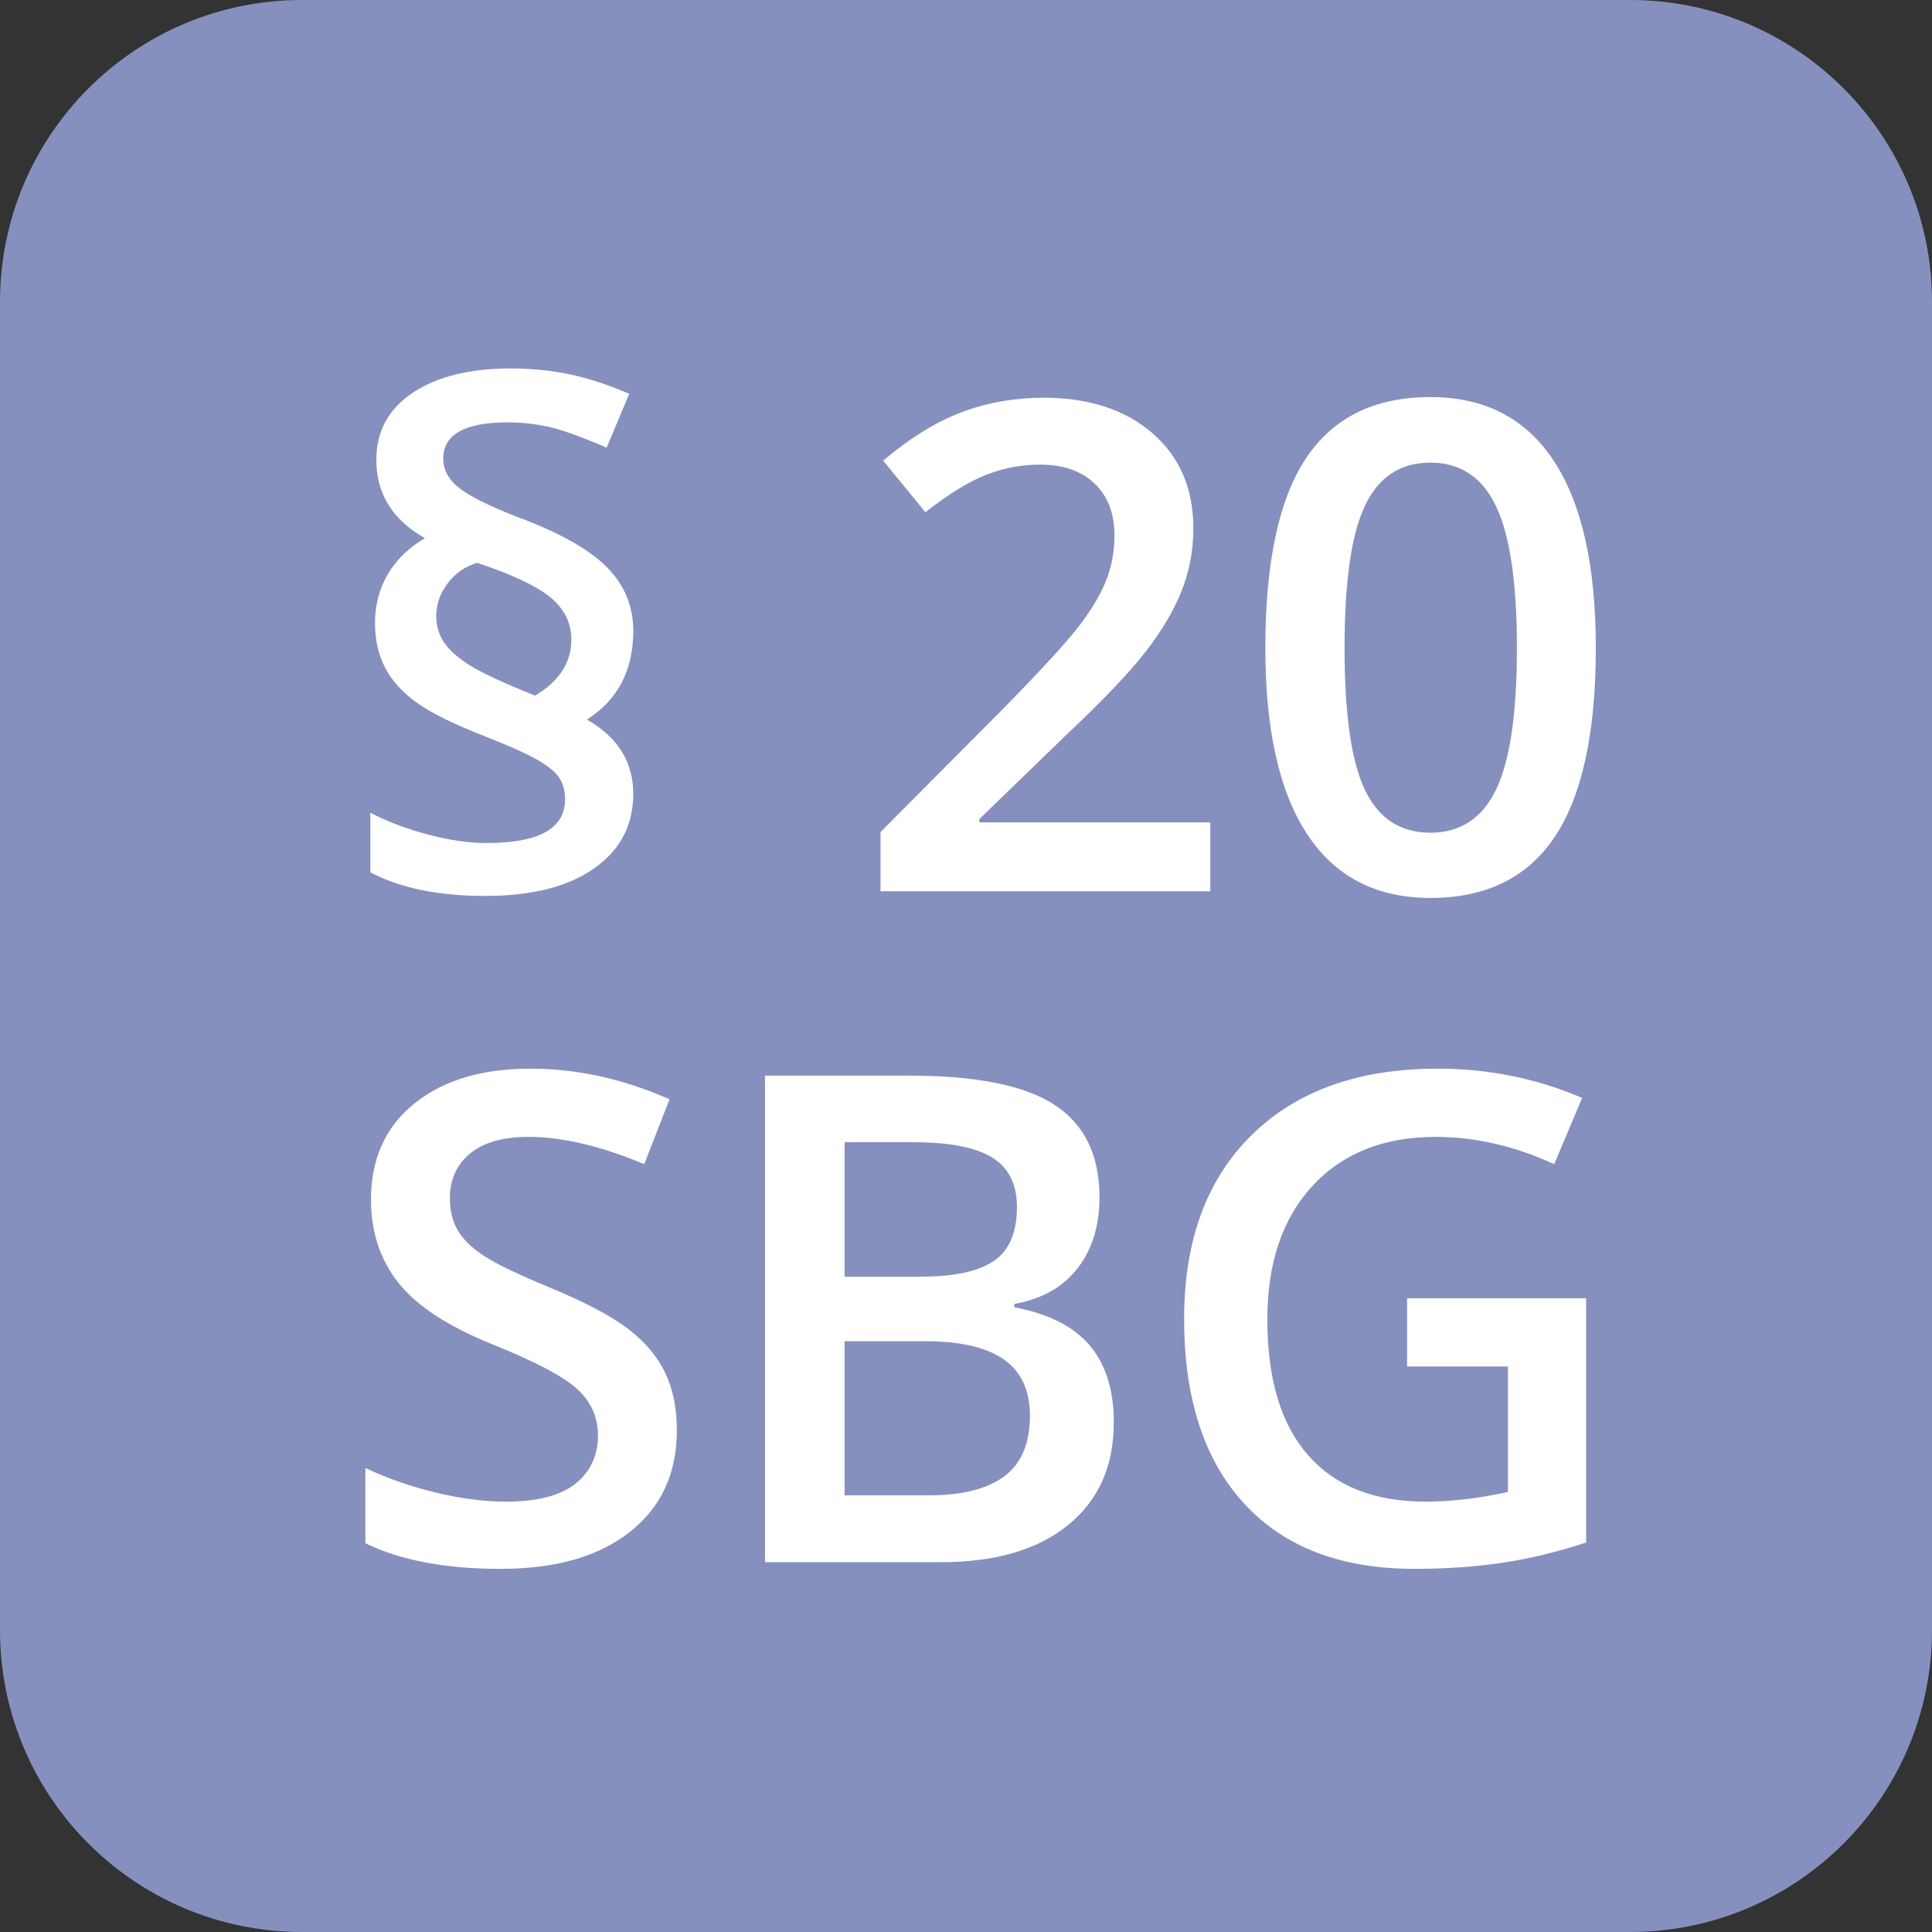
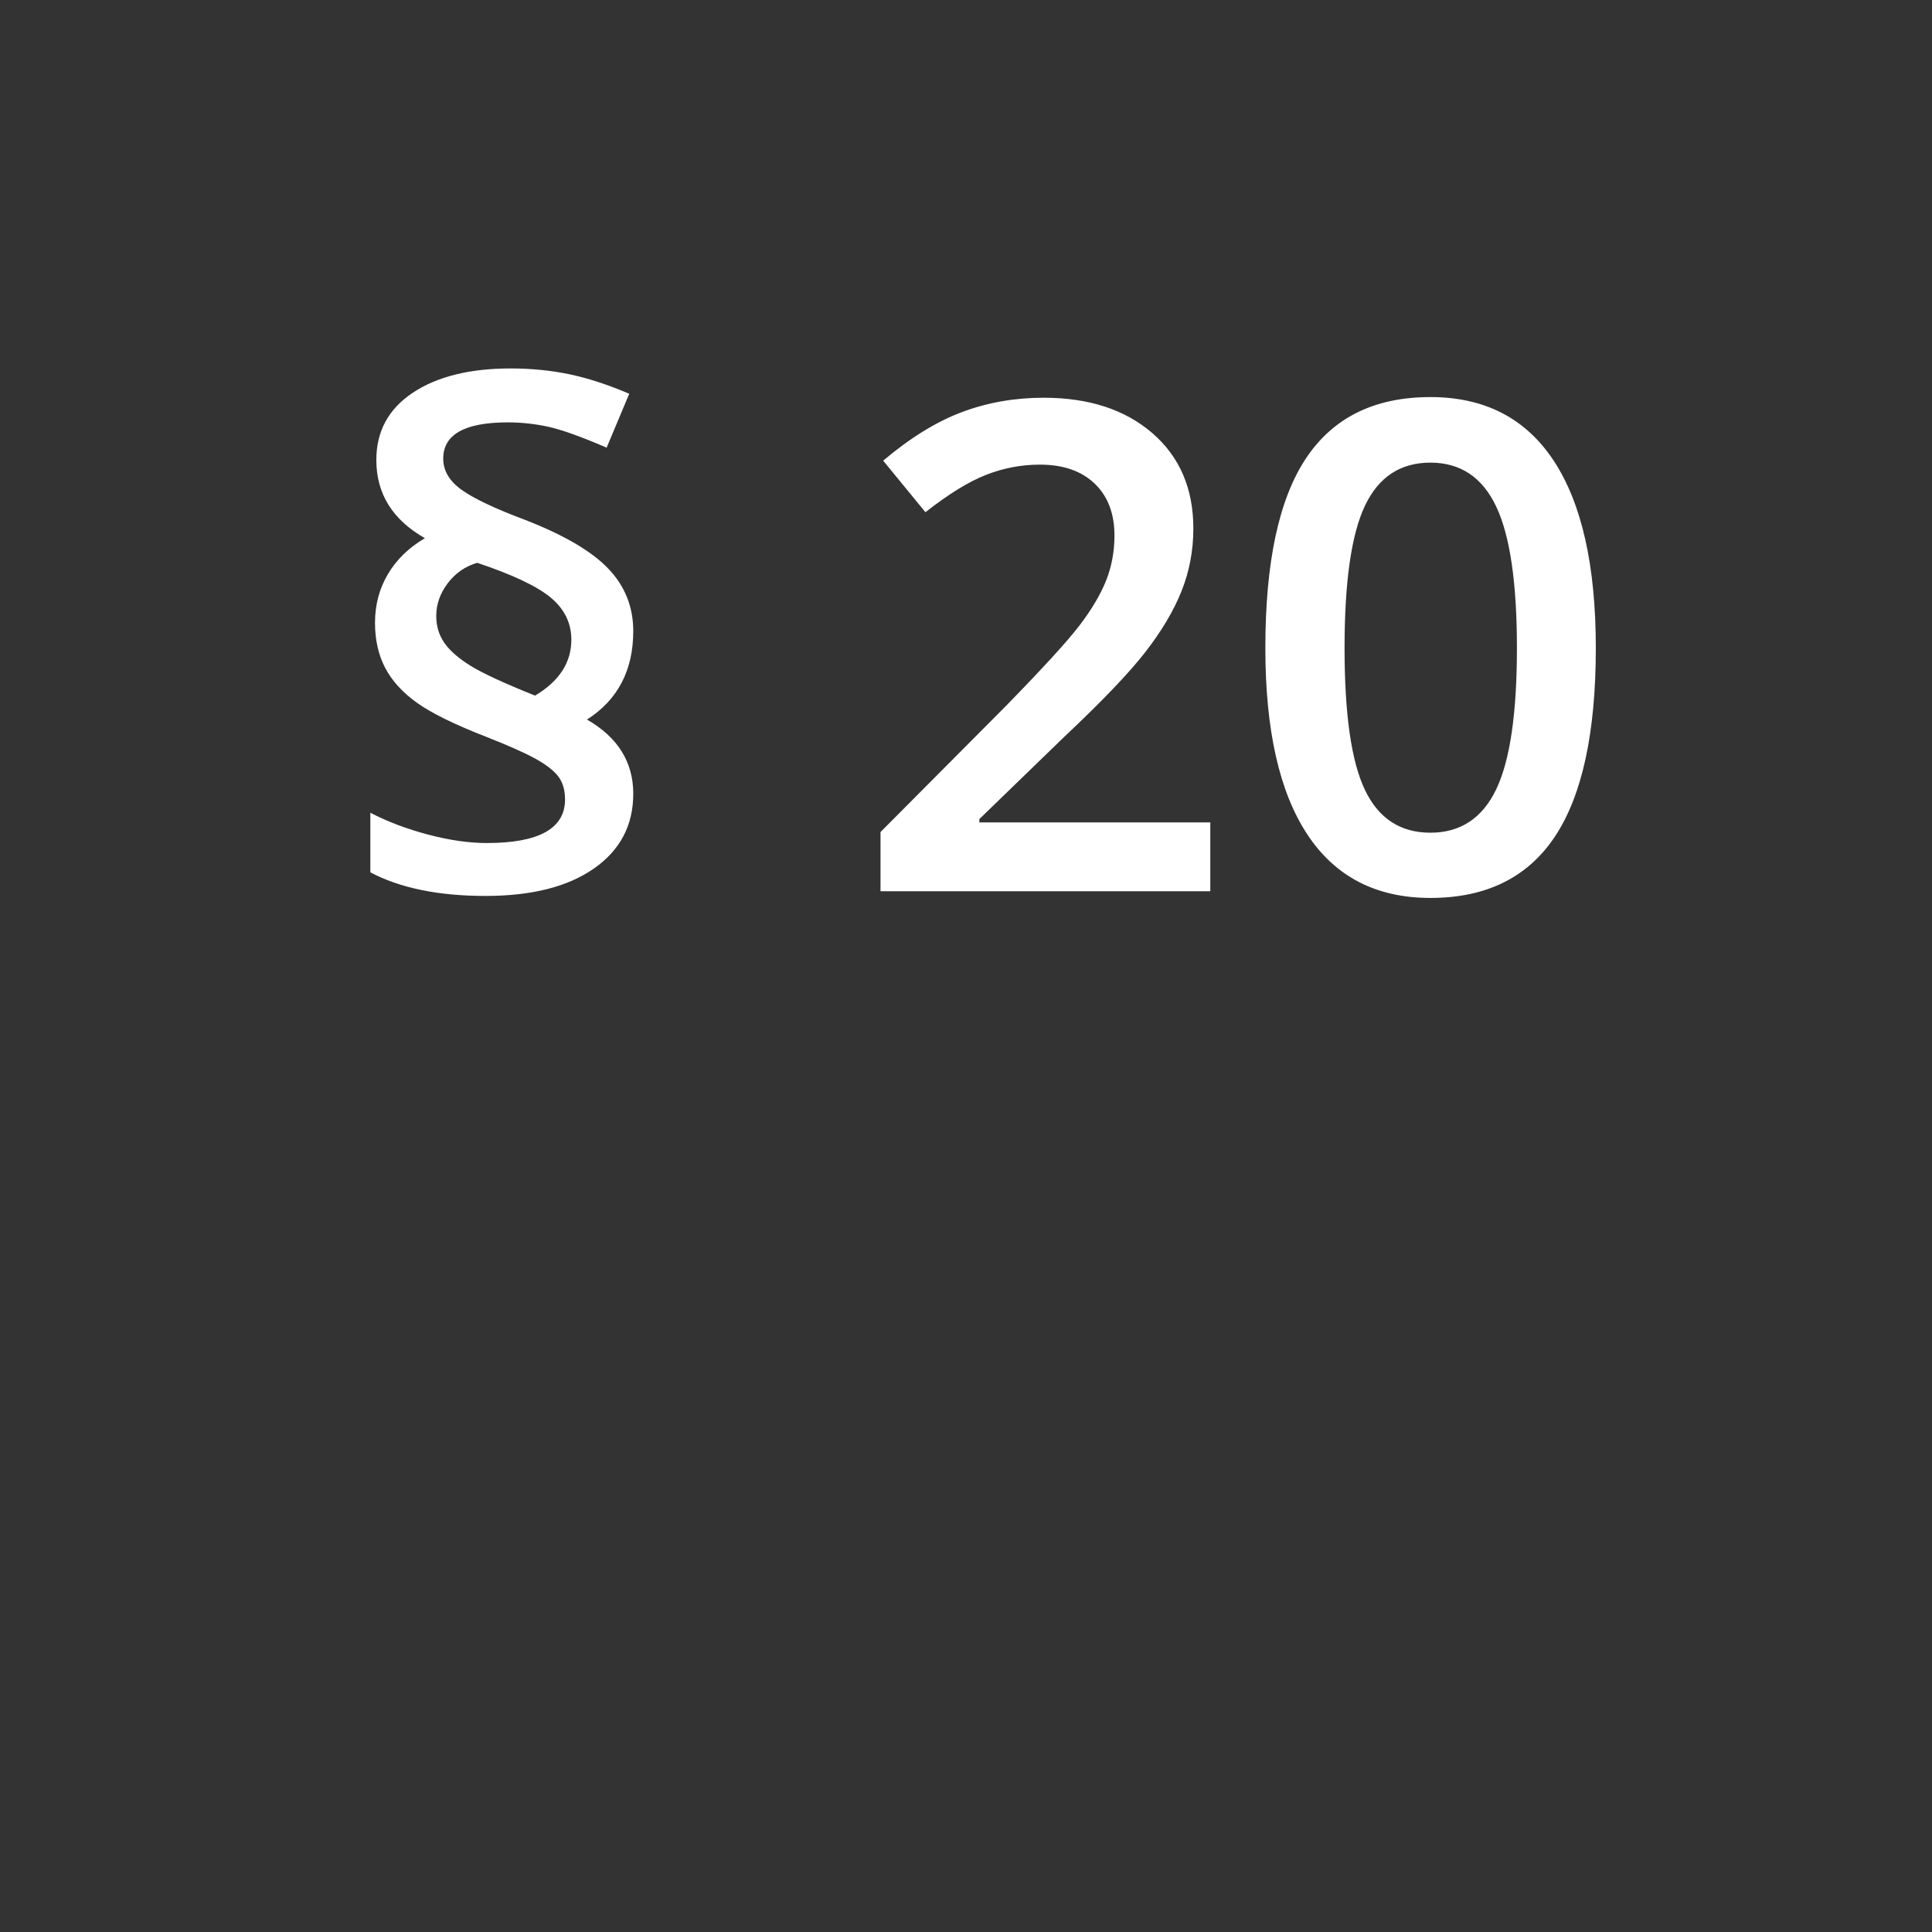
<svg xmlns="http://www.w3.org/2000/svg" id="uuid-936795be-f3ec-4228-b9e5-a508fb2e7cc8" data-name="Ebene 1" viewBox="0 0 90.709 90.708">
  <rect x="0" y="0" width="90.709" height="90.708" fill="#333333" stroke="none" />
  <defs>
    <style>
      .uuid-3c2625a3-cb08-4124-ba98-c4323a6b2cdd {
        fill: #fff;
      }

      .uuid-0c849ca4-d558-45a4-9236-75b2bd11b237 {
        fill: #8690bf;
      }
    </style>
  </defs>
-   <path class="uuid-0c849ca4-d558-45a4-9236-75b2bd11b237" d="m14.174,0C6.346,0,0,6.345,0,14.173v62.362c0,7.828,6.346,14.173,14.174,14.173h62.362c7.828,0,14.173-6.345,14.173-14.173V14.173c0-7.828-6.345-14.173-14.173-14.173H14.174Z" />
-   <path class="uuid-3c2625a3-cb08-4124-ba98-c4323a6b2cdd" d="m31.232,64.456c-.365-.761-.938-1.443-1.719-2.047-.781-.604-2.011-1.255-3.688-1.953-1.489-.615-2.521-1.11-3.093-1.485-.573-.375-.985-.773-1.235-1.195-.25-.422-.375-.93-.375-1.523,0-.865.313-1.56.938-2.086.625-.526,1.541-.789,2.75-.789,1.594,0,3.406.427,5.437,1.281l1.188-3.047c-2.167-.958-4.344-1.438-6.531-1.438-2.282,0-4.1.547-5.454,1.641-1.354,1.094-2.031,2.594-2.031,4.5,0,1.521.427,2.823,1.281,3.906.854,1.084,2.323,2.047,4.407,2.891,2.02.812,3.354,1.516,4,2.109.645.594.968,1.318.968,2.172,0,.948-.351,1.703-1.054,2.266-.703.562-1.795.844-3.274.844-1.01,0-2.101-.141-3.273-.422-1.172-.282-2.279-.667-3.32-1.157v3.532c1.645.802,3.76,1.203,6.343,1.203,2.584,0,4.61-.578,6.078-1.735,1.469-1.156,2.204-2.75,2.204-4.781,0-1.031-.183-1.927-.547-2.687h0Zm4.687,8.89h8.25c2.552,0,4.544-.58,5.976-1.742,1.432-1.161,2.149-2.768,2.149-4.82,0-1.521-.378-2.727-1.133-3.617-.755-.891-1.935-1.487-3.539-1.789v-.157c1.291-.229,2.281-.786,2.969-1.672.687-.885,1.031-1.994,1.031-3.328,0-1.979-.701-3.427-2.102-4.343-1.401-.917-3.674-1.375-6.82-1.375h-6.781v22.843h0Zm3.734-19.718h3.235c1.687,0,2.919.239,3.695.718.776.48,1.164,1.256,1.164,2.328,0,1.188-.359,2.029-1.078,2.524-.719.495-1.86.742-3.422.742h-3.594v-6.312h0Zm3.781,9.343c1.657,0,2.891.287,3.704.86.812.573,1.218,1.453,1.218,2.64,0,1.292-.398,2.237-1.195,2.836s-1.977.899-3.539.899h-3.969v-7.235h3.781Zm22.63,1.188h4.735v5.89c-1.375.303-2.667.454-3.875.454-2.396,0-4.232-.727-5.508-2.18s-1.914-3.576-1.914-6.367c0-2.657.708-4.75,2.125-6.282,1.416-1.531,3.344-2.296,5.781-2.296,1.854,0,3.708.427,5.563,1.281l1.312-3.11c-2.135-.916-4.396-1.375-6.781-1.375-3.709,0-6.62,1.039-8.735,3.118-2.114,2.078-3.171,4.955-3.171,8.632,0,3.73.937,6.618,2.812,8.664,1.875,2.047,4.542,3.071,8,3.071,1.469,0,2.836-.094,4.102-.281,1.265-.188,2.586-.506,3.961-.954v-11.468h-8.407v3.203h0Z" />
  <path class="uuid-3c2625a3-cb08-4124-ba98-c4323a6b2cdd" d="m18.083,31.354c.318.609.815,1.156,1.492,1.641.677.484,1.75,1.013,3.219,1.586,1.01.396,1.776.734,2.297,1.015.521.282.891.563,1.109.844.219.281.329.646.329,1.094,0,1.365-1.225,2.047-3.672,2.047-.844,0-1.766-.133-2.766-.399-1-.265-1.901-.606-2.703-1.023v2.797c1.396.739,3.198,1.109,5.406,1.109,2.167,0,3.865-.43,5.094-1.289s1.844-2.029,1.844-3.508c0-1.489-.724-2.651-2.172-3.484,1.448-.927,2.172-2.313,2.172-4.156,0-1.136-.391-2.112-1.172-2.93-.781-.818-2.084-1.581-3.906-2.289-1.417-.531-2.412-1.003-2.985-1.414-.573-.412-.859-.899-.859-1.461,0-1.135,1.01-1.703,3.031-1.703.635,0,1.266.068,1.891.203.625.135,1.541.463,2.75.984l1.062-2.531c-1.031-.438-1.979-.745-2.844-.922-.864-.177-1.771-.266-2.718-.266-1.928,0-3.461.381-4.602,1.141-1.141.761-1.711,1.813-1.711,3.156,0,1.584.76,2.808,2.281,3.672-.76.448-1.341,1.013-1.742,1.695-.401.683-.601,1.441-.601,2.274,0,.802.158,1.508.476,2.117h0Zm2.938-3.969c.359-.474.82-.794,1.383-.961,1.656.553,2.807,1.097,3.453,1.633.645.537.968,1.196.968,1.977,0,1.073-.567,1.948-1.703,2.625-1.458-.583-2.471-1.052-3.039-1.406-.568-.354-.976-.714-1.226-1.079-.25-.364-.375-.781-.375-1.25,0-.552.179-1.065.539-1.539h0Zm35.804,11.227h-10.843v-.156l3.968-3.844c1.782-1.677,3.055-3.008,3.821-3.992.765-.985,1.333-1.94,1.703-2.867.369-.927.555-1.907.555-2.938,0-1.875-.641-3.367-1.922-4.477-1.282-1.109-2.985-1.664-5.11-1.664-1.354,0-2.63.225-3.828.672-1.198.448-2.432,1.209-3.703,2.282l1.984,2.421c1.073-.843,2.018-1.427,2.836-1.75.818-.322,1.664-.484,2.539-.484,1.094,0,1.951.297,2.571.891.619.593.929,1.406.929,2.437,0,.75-.13,1.453-.39,2.11-.261.656-.675,1.356-1.242,2.101-.568.745-1.722,2.008-3.461,3.789l-5.891,5.922v2.781h15.484v-3.234h0Zm16.131-16.969c-1.313-2-3.245-3-5.797-3-2.615,0-4.56.956-5.836,2.867-1.276,1.912-1.914,4.883-1.914,8.914,0,3.844.656,6.761,1.969,8.75,1.312,1.99,3.239,2.985,5.781,2.985,2.625,0,4.575-.964,5.852-2.891,1.275-1.927,1.914-4.875,1.914-8.844,0-3.854-.657-6.781-1.969-8.781h0Zm-8.867,2.094c.64-1.344,1.664-2.016,3.07-2.016,1.406,0,2.435.685,3.086,2.055.651,1.37.976,3.586.976,6.648,0,3.073-.325,5.287-.976,6.641-.651,1.354-1.68,2.031-3.086,2.031-1.406,0-2.43-.666-3.07-2-.641-1.333-.961-3.557-.961-6.672,0-3.114.32-5.343.961-6.687h0Z" />
</svg>